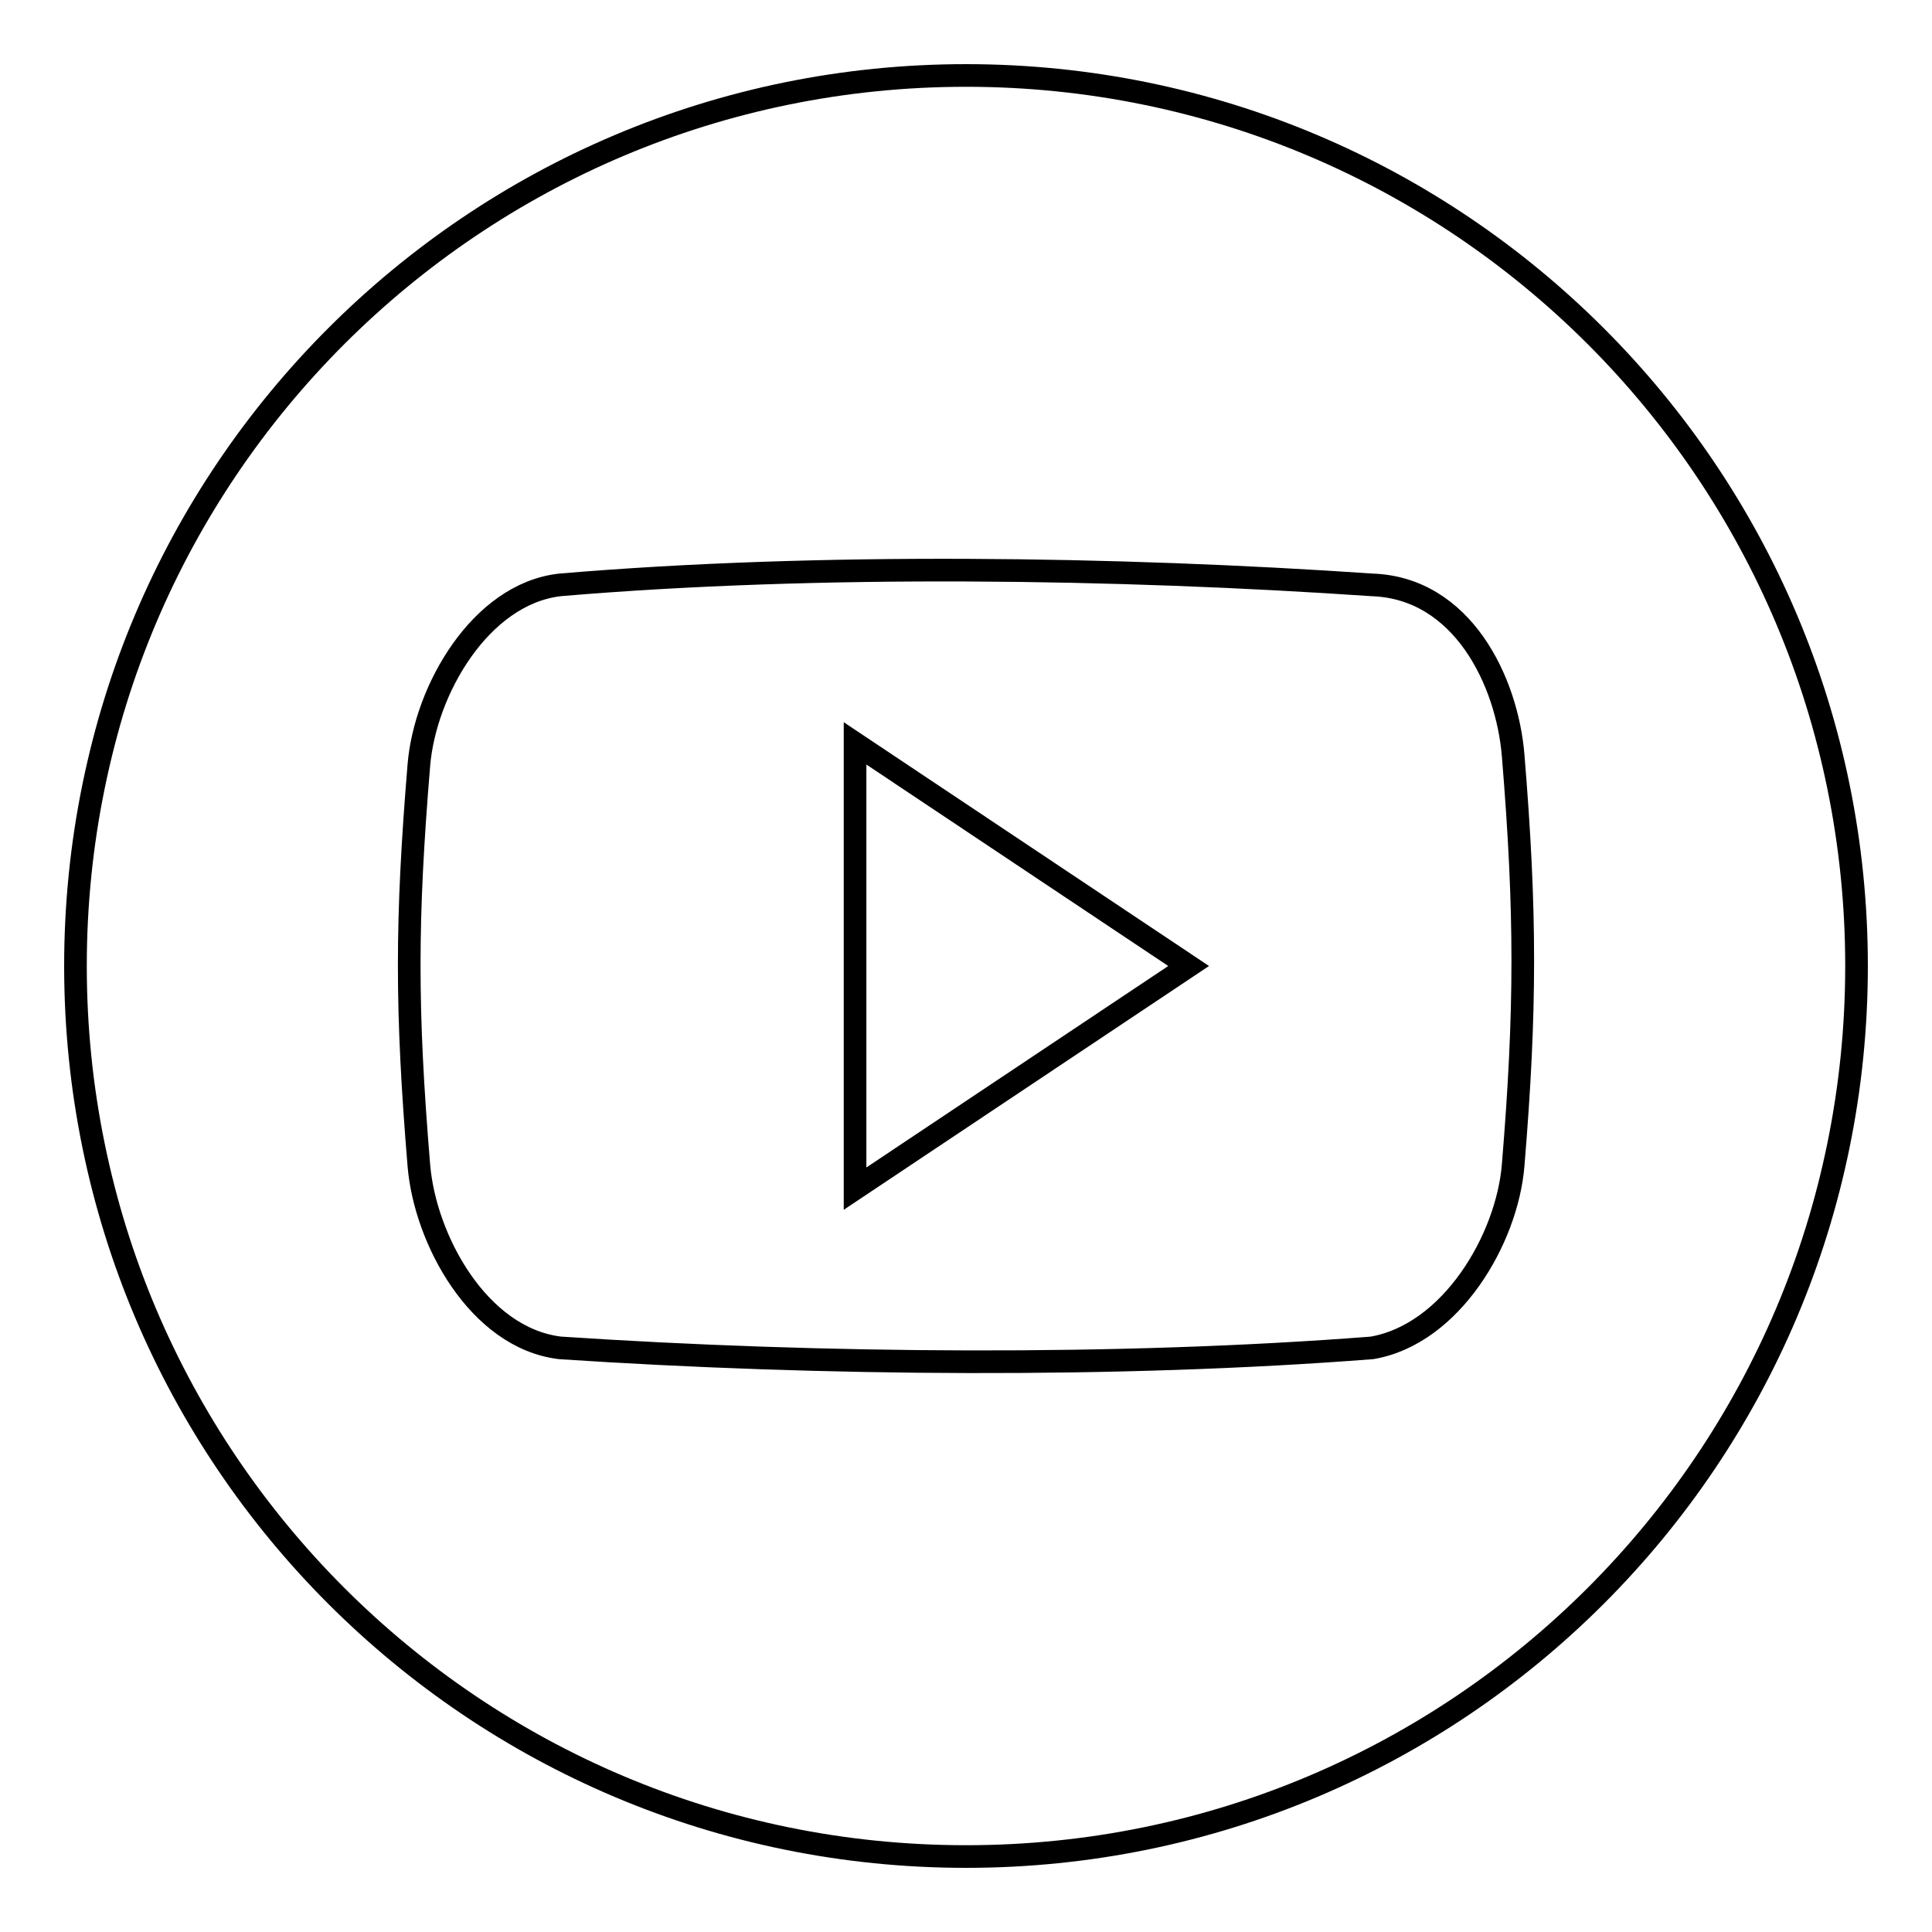
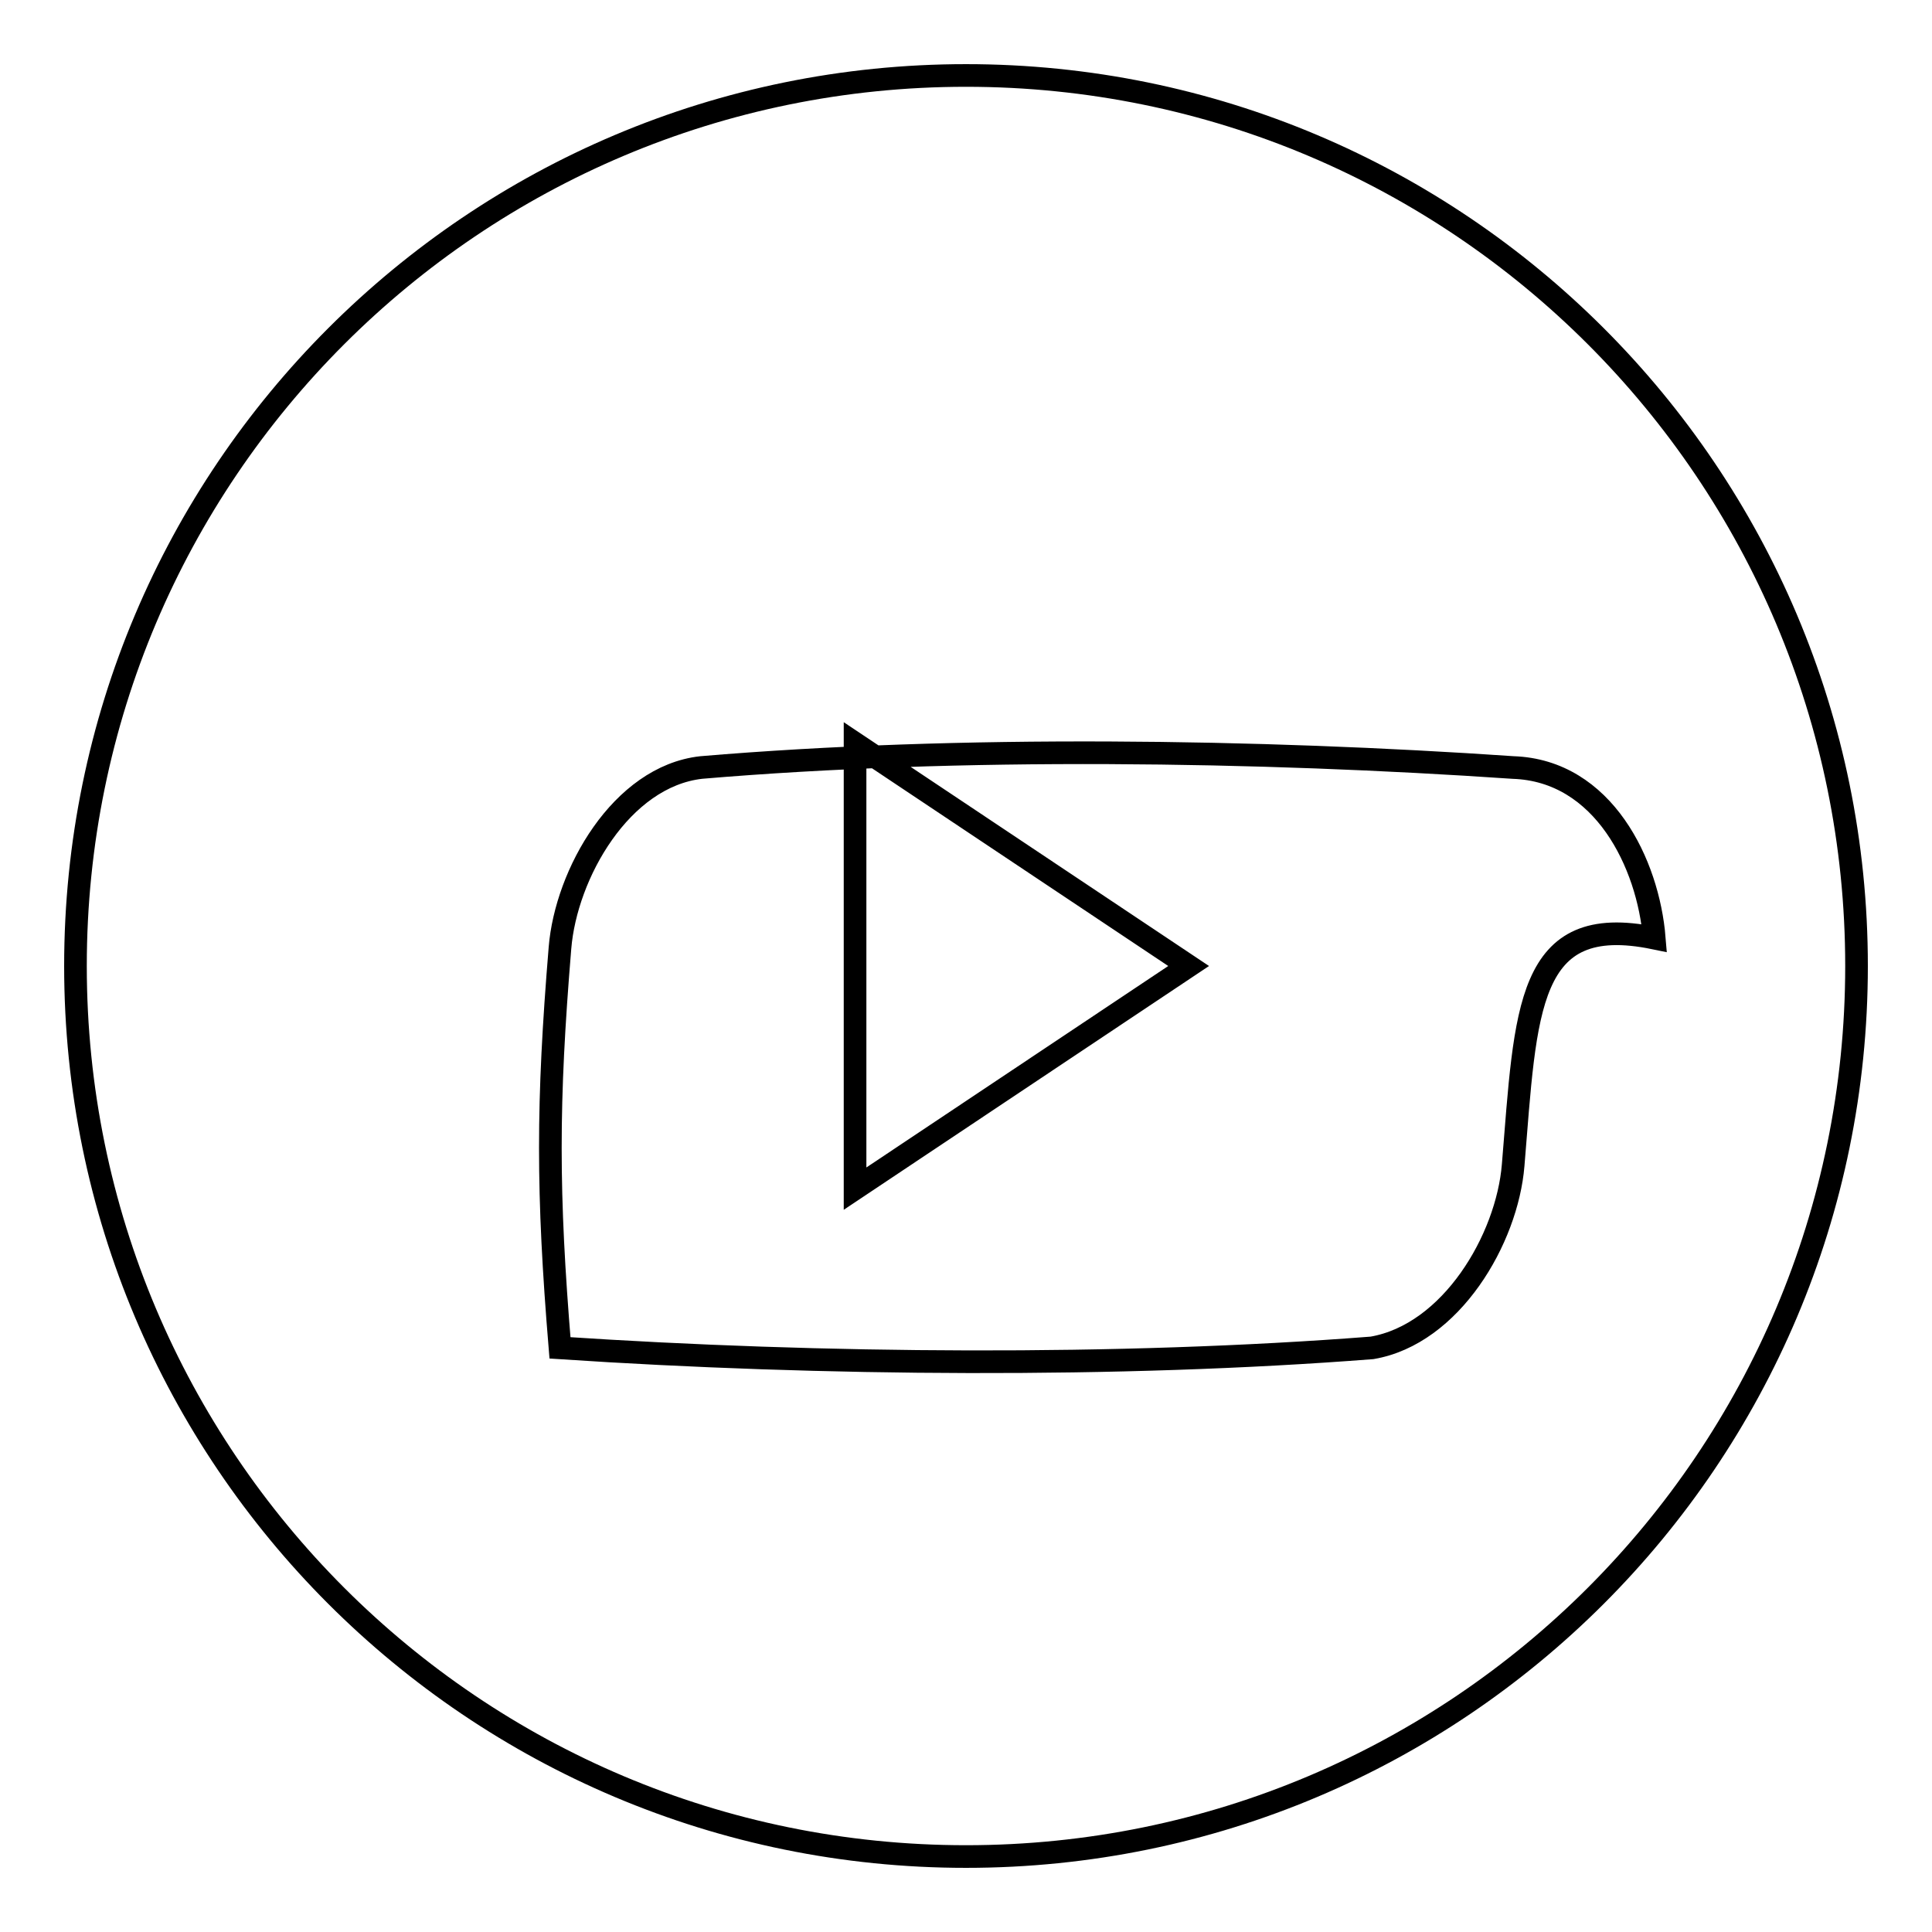
<svg xmlns="http://www.w3.org/2000/svg" version="1.1" x="0px" y="0px" viewBox="0 0 256 256" enable-background="new 0 0 256 256" xml:space="preserve">
  <g>
    <g>
-       <path stroke-width="3" fill-opacity="0" stroke="#000000" d="M128,10C62.8,10,10,62.8,10,128c0,65.2,52.8,118,118,118c65.2,0,118-52.8,118-118C246,62.8,193.2,10,128,10z M200.5,154.4c-0.8,9.8-8.2,22.4-18.7,24.2c-33.4,2.6-73,2.3-107.6,0c-10.8-1.3-17.9-14.4-18.7-24.2c-1.7-20.6-1.7-32.4,0-53c0.8-9.8,8.1-22.7,18.7-23.9c34.2-2.9,74-2.3,107.6,0c12,0.4,17.9,12.8,18.7,22.6C202.2,120.8,202.2,133.8,200.5,154.4z M113.3,157.5l44.2-29.5l-44.2-29.5V157.5z" />
+       <path stroke-width="3" fill-opacity="0" stroke="#000000" d="M128,10C62.8,10,10,62.8,10,128c0,65.2,52.8,118,118,118c65.2,0,118-52.8,118-118C246,62.8,193.2,10,128,10z M200.5,154.4c-0.8,9.8-8.2,22.4-18.7,24.2c-33.4,2.6-73,2.3-107.6,0c-1.7-20.6-1.7-32.4,0-53c0.8-9.8,8.1-22.7,18.7-23.9c34.2-2.9,74-2.3,107.6,0c12,0.4,17.9,12.8,18.7,22.6C202.2,120.8,202.2,133.8,200.5,154.4z M113.3,157.5l44.2-29.5l-44.2-29.5V157.5z" />
    </g>
  </g>
</svg>